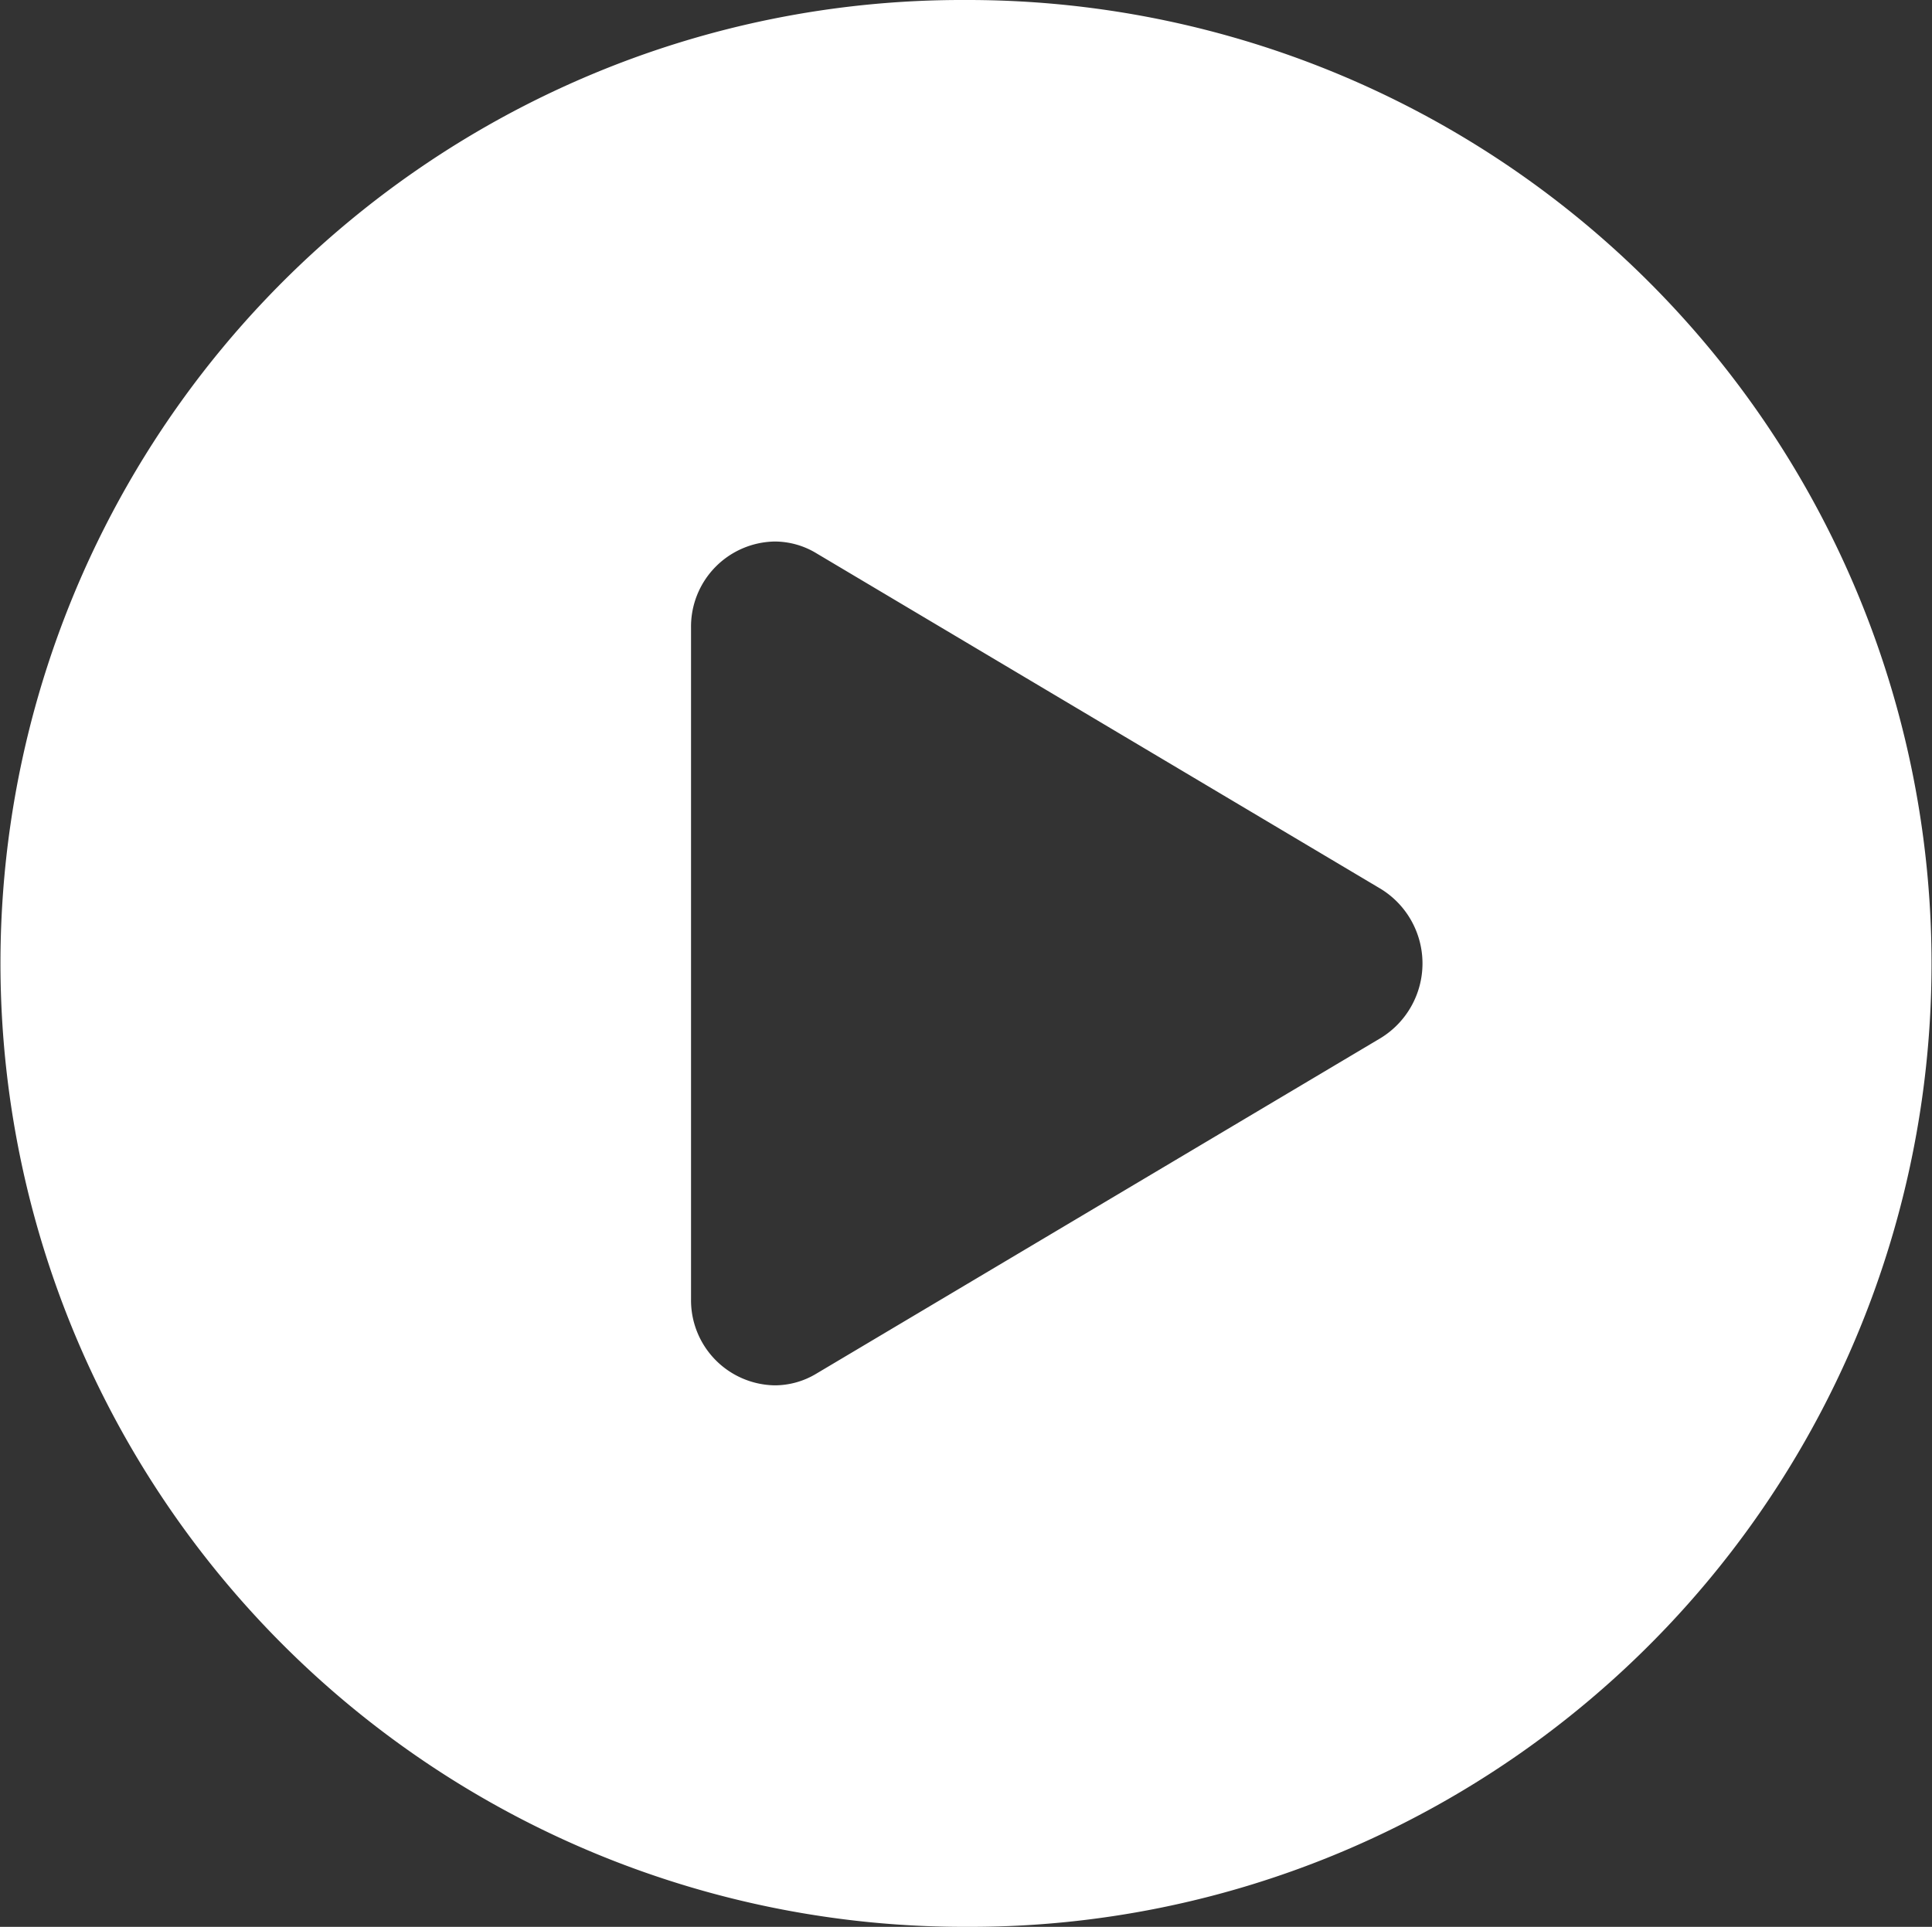
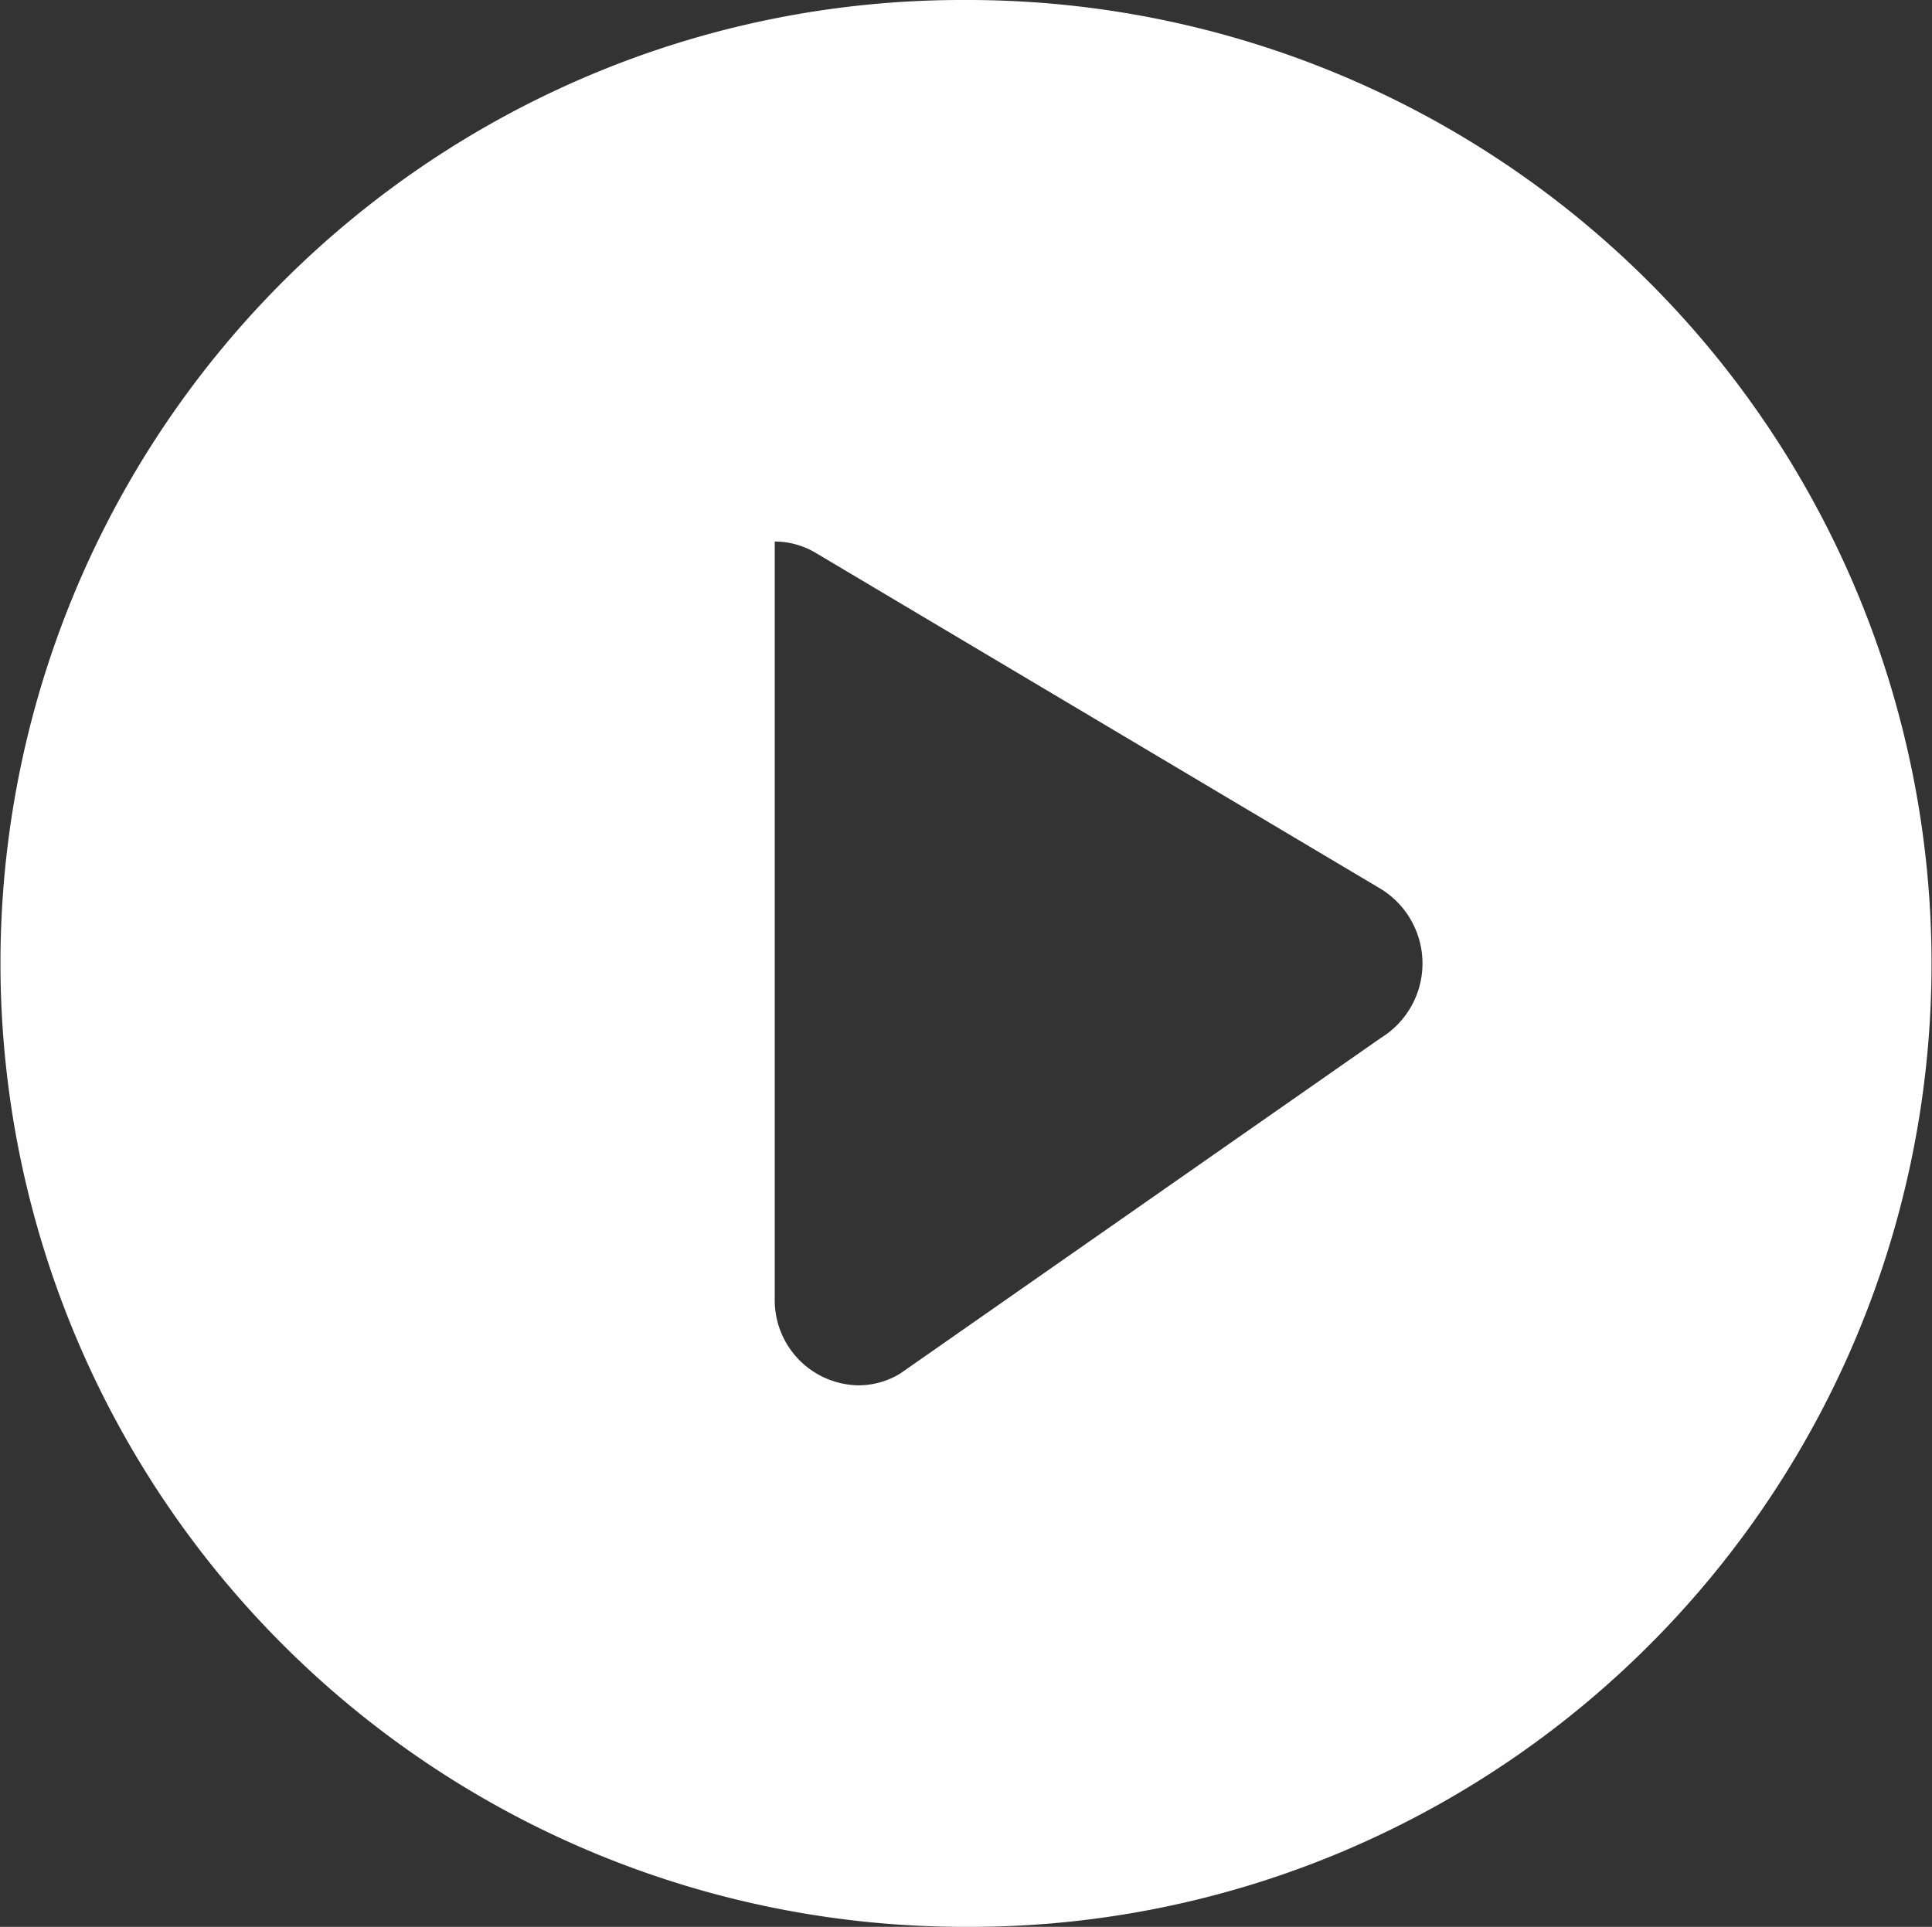
<svg xmlns="http://www.w3.org/2000/svg" width="74.363" height="74.179" viewBox="0 0 74.363 74.179">
  <rect x="0" y="0" width="74.363" height="74.179" fill="#333333" stroke="none" />
-   <path id="Differenzmenge_2" data-name="Differenzmenge 2" d="M37.274,74.179H37.09A37.1,37.1,0,0,1,22.653,2.915,36.857,36.857,0,0,1,37.09,0h.184A37.1,37.1,0,0,1,51.71,71.264,36.859,36.859,0,0,1,37.274,74.179ZM29.82,20.847a3.276,3.276,0,0,0-3.222,3.32V50.012a3.276,3.276,0,0,0,3.222,3.32,3.1,3.1,0,0,0,1.6-.449L53.143,39.962a3.368,3.368,0,0,0,0-5.744L31.424,21.3A3.1,3.1,0,0,0,29.82,20.847Z" fill="#fff" />
+   <path id="Differenzmenge_2" data-name="Differenzmenge 2" d="M37.274,74.179H37.09A37.1,37.1,0,0,1,22.653,2.915,36.857,36.857,0,0,1,37.09,0h.184A37.1,37.1,0,0,1,51.71,71.264,36.859,36.859,0,0,1,37.274,74.179ZM29.82,20.847V50.012a3.276,3.276,0,0,0,3.222,3.32,3.1,3.1,0,0,0,1.6-.449L53.143,39.962a3.368,3.368,0,0,0,0-5.744L31.424,21.3A3.1,3.1,0,0,0,29.82,20.847Z" fill="#fff" />
</svg>